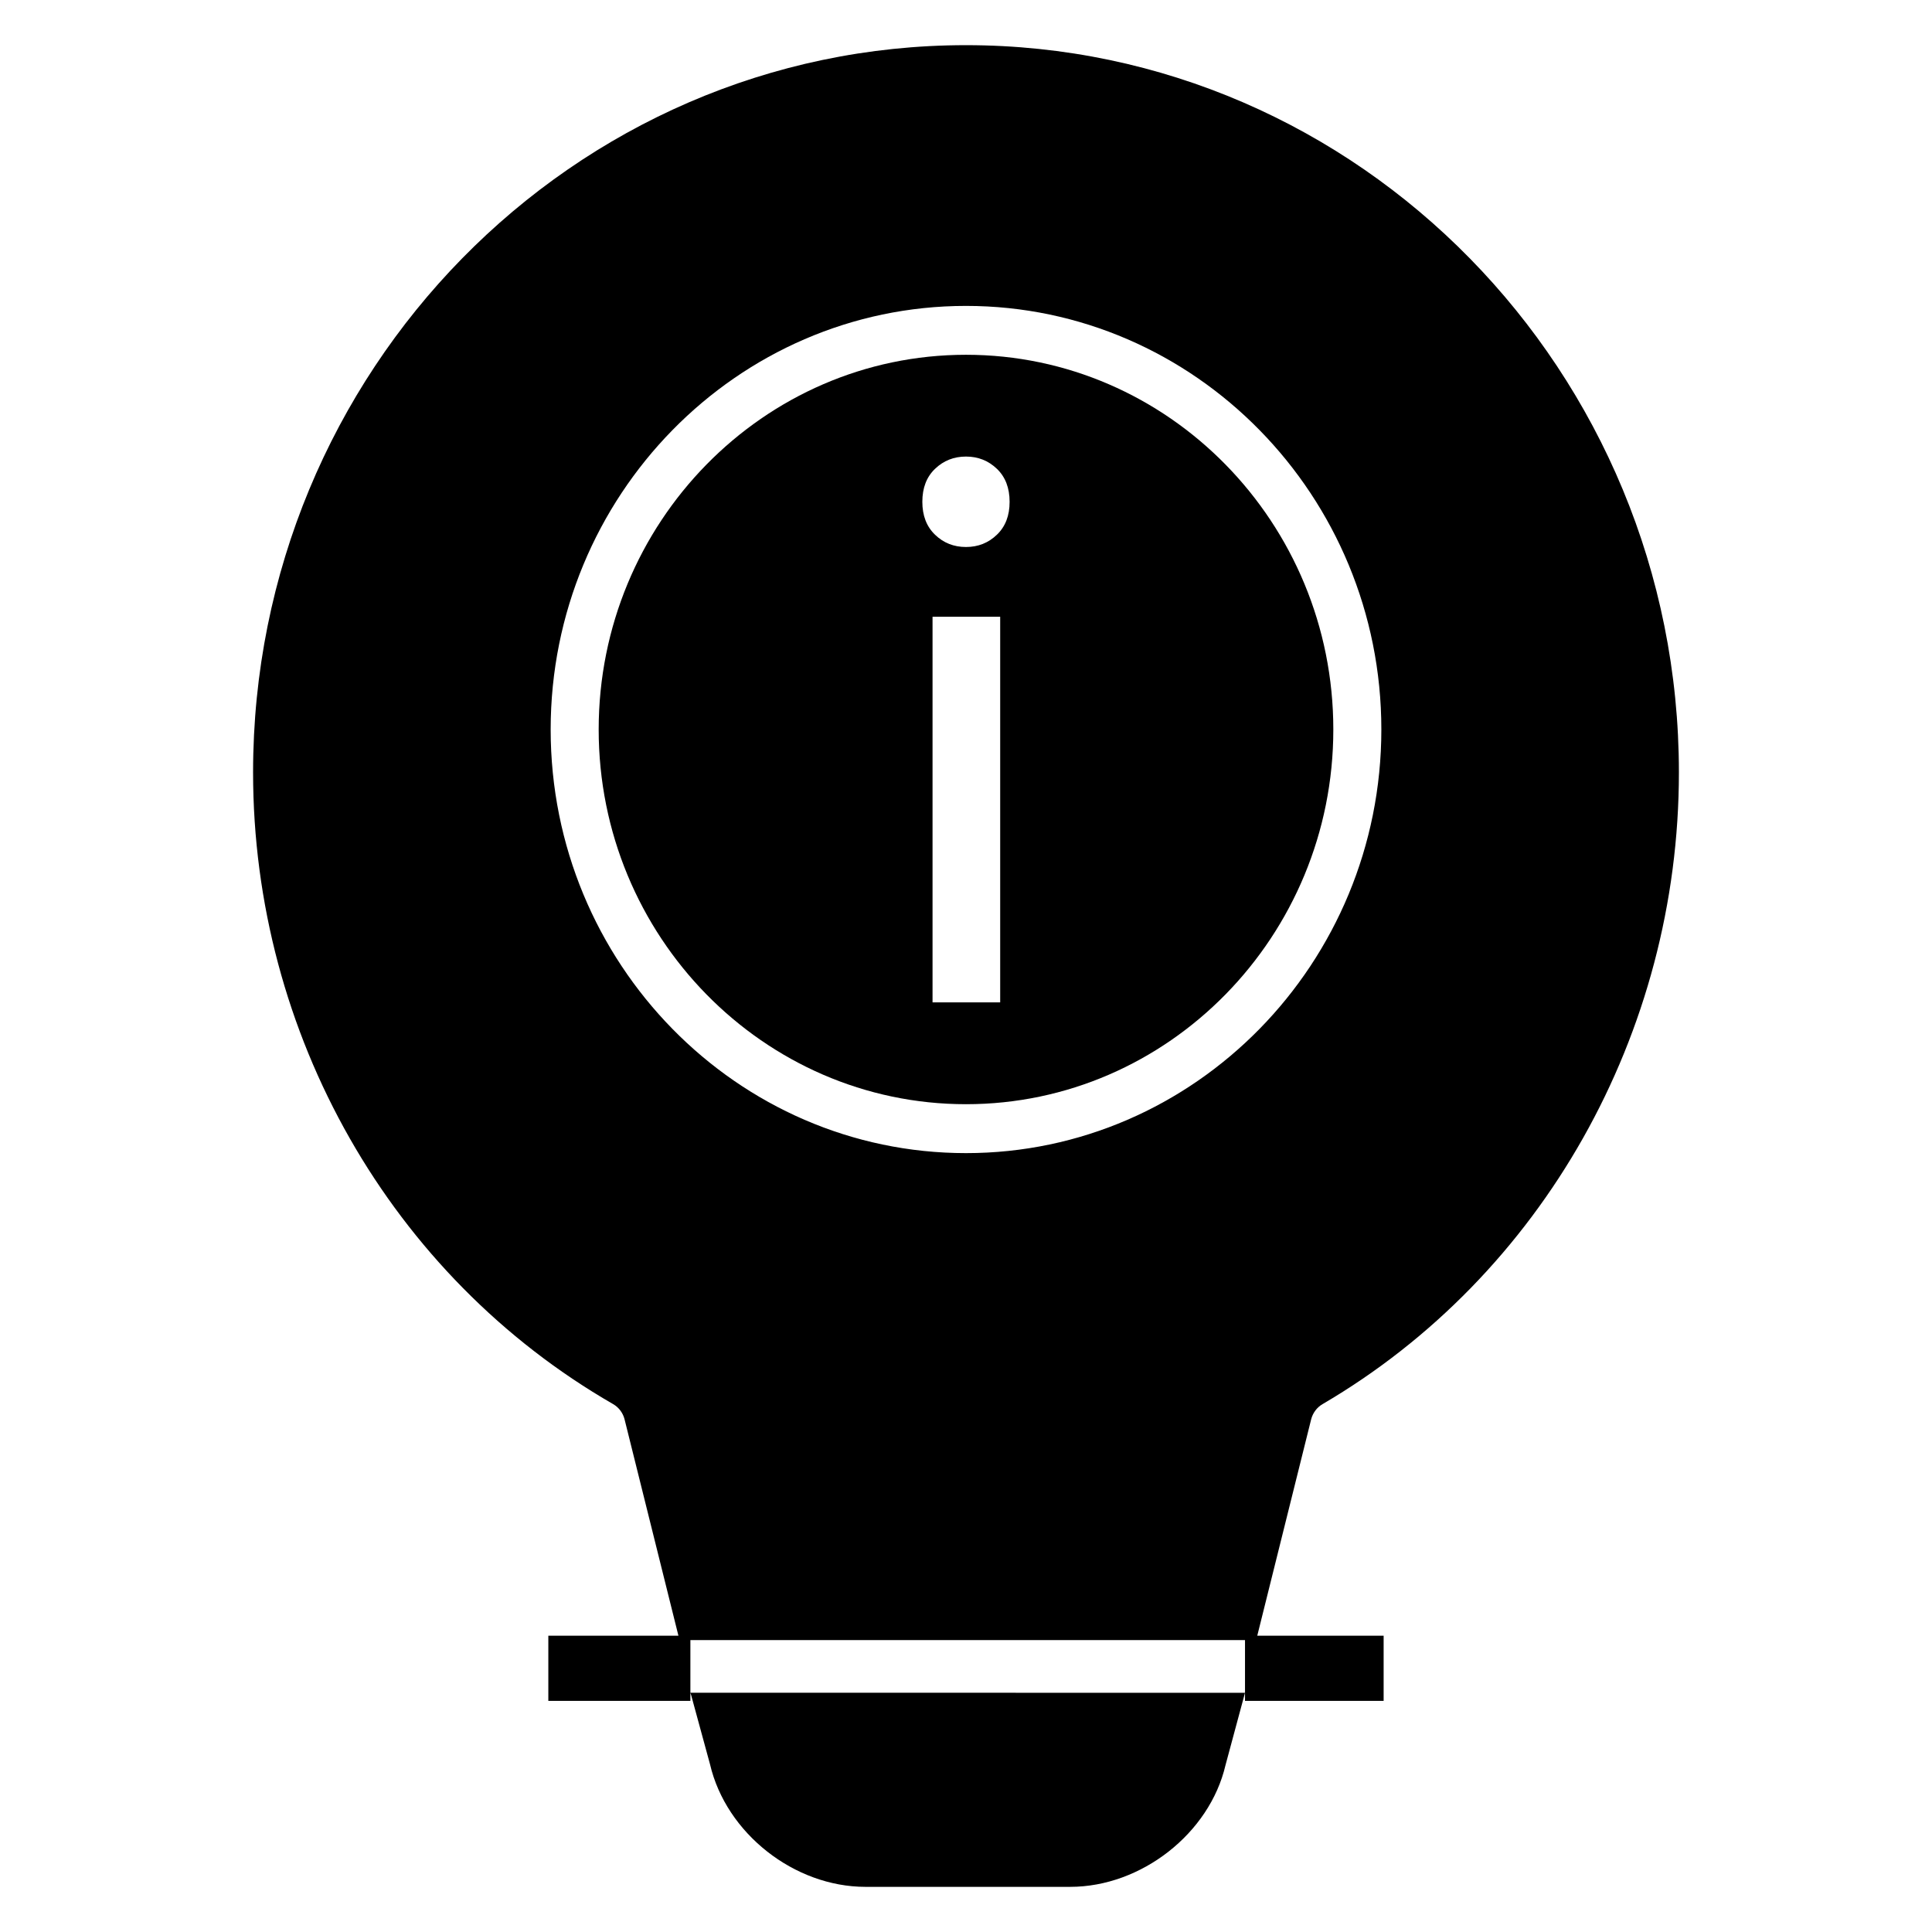
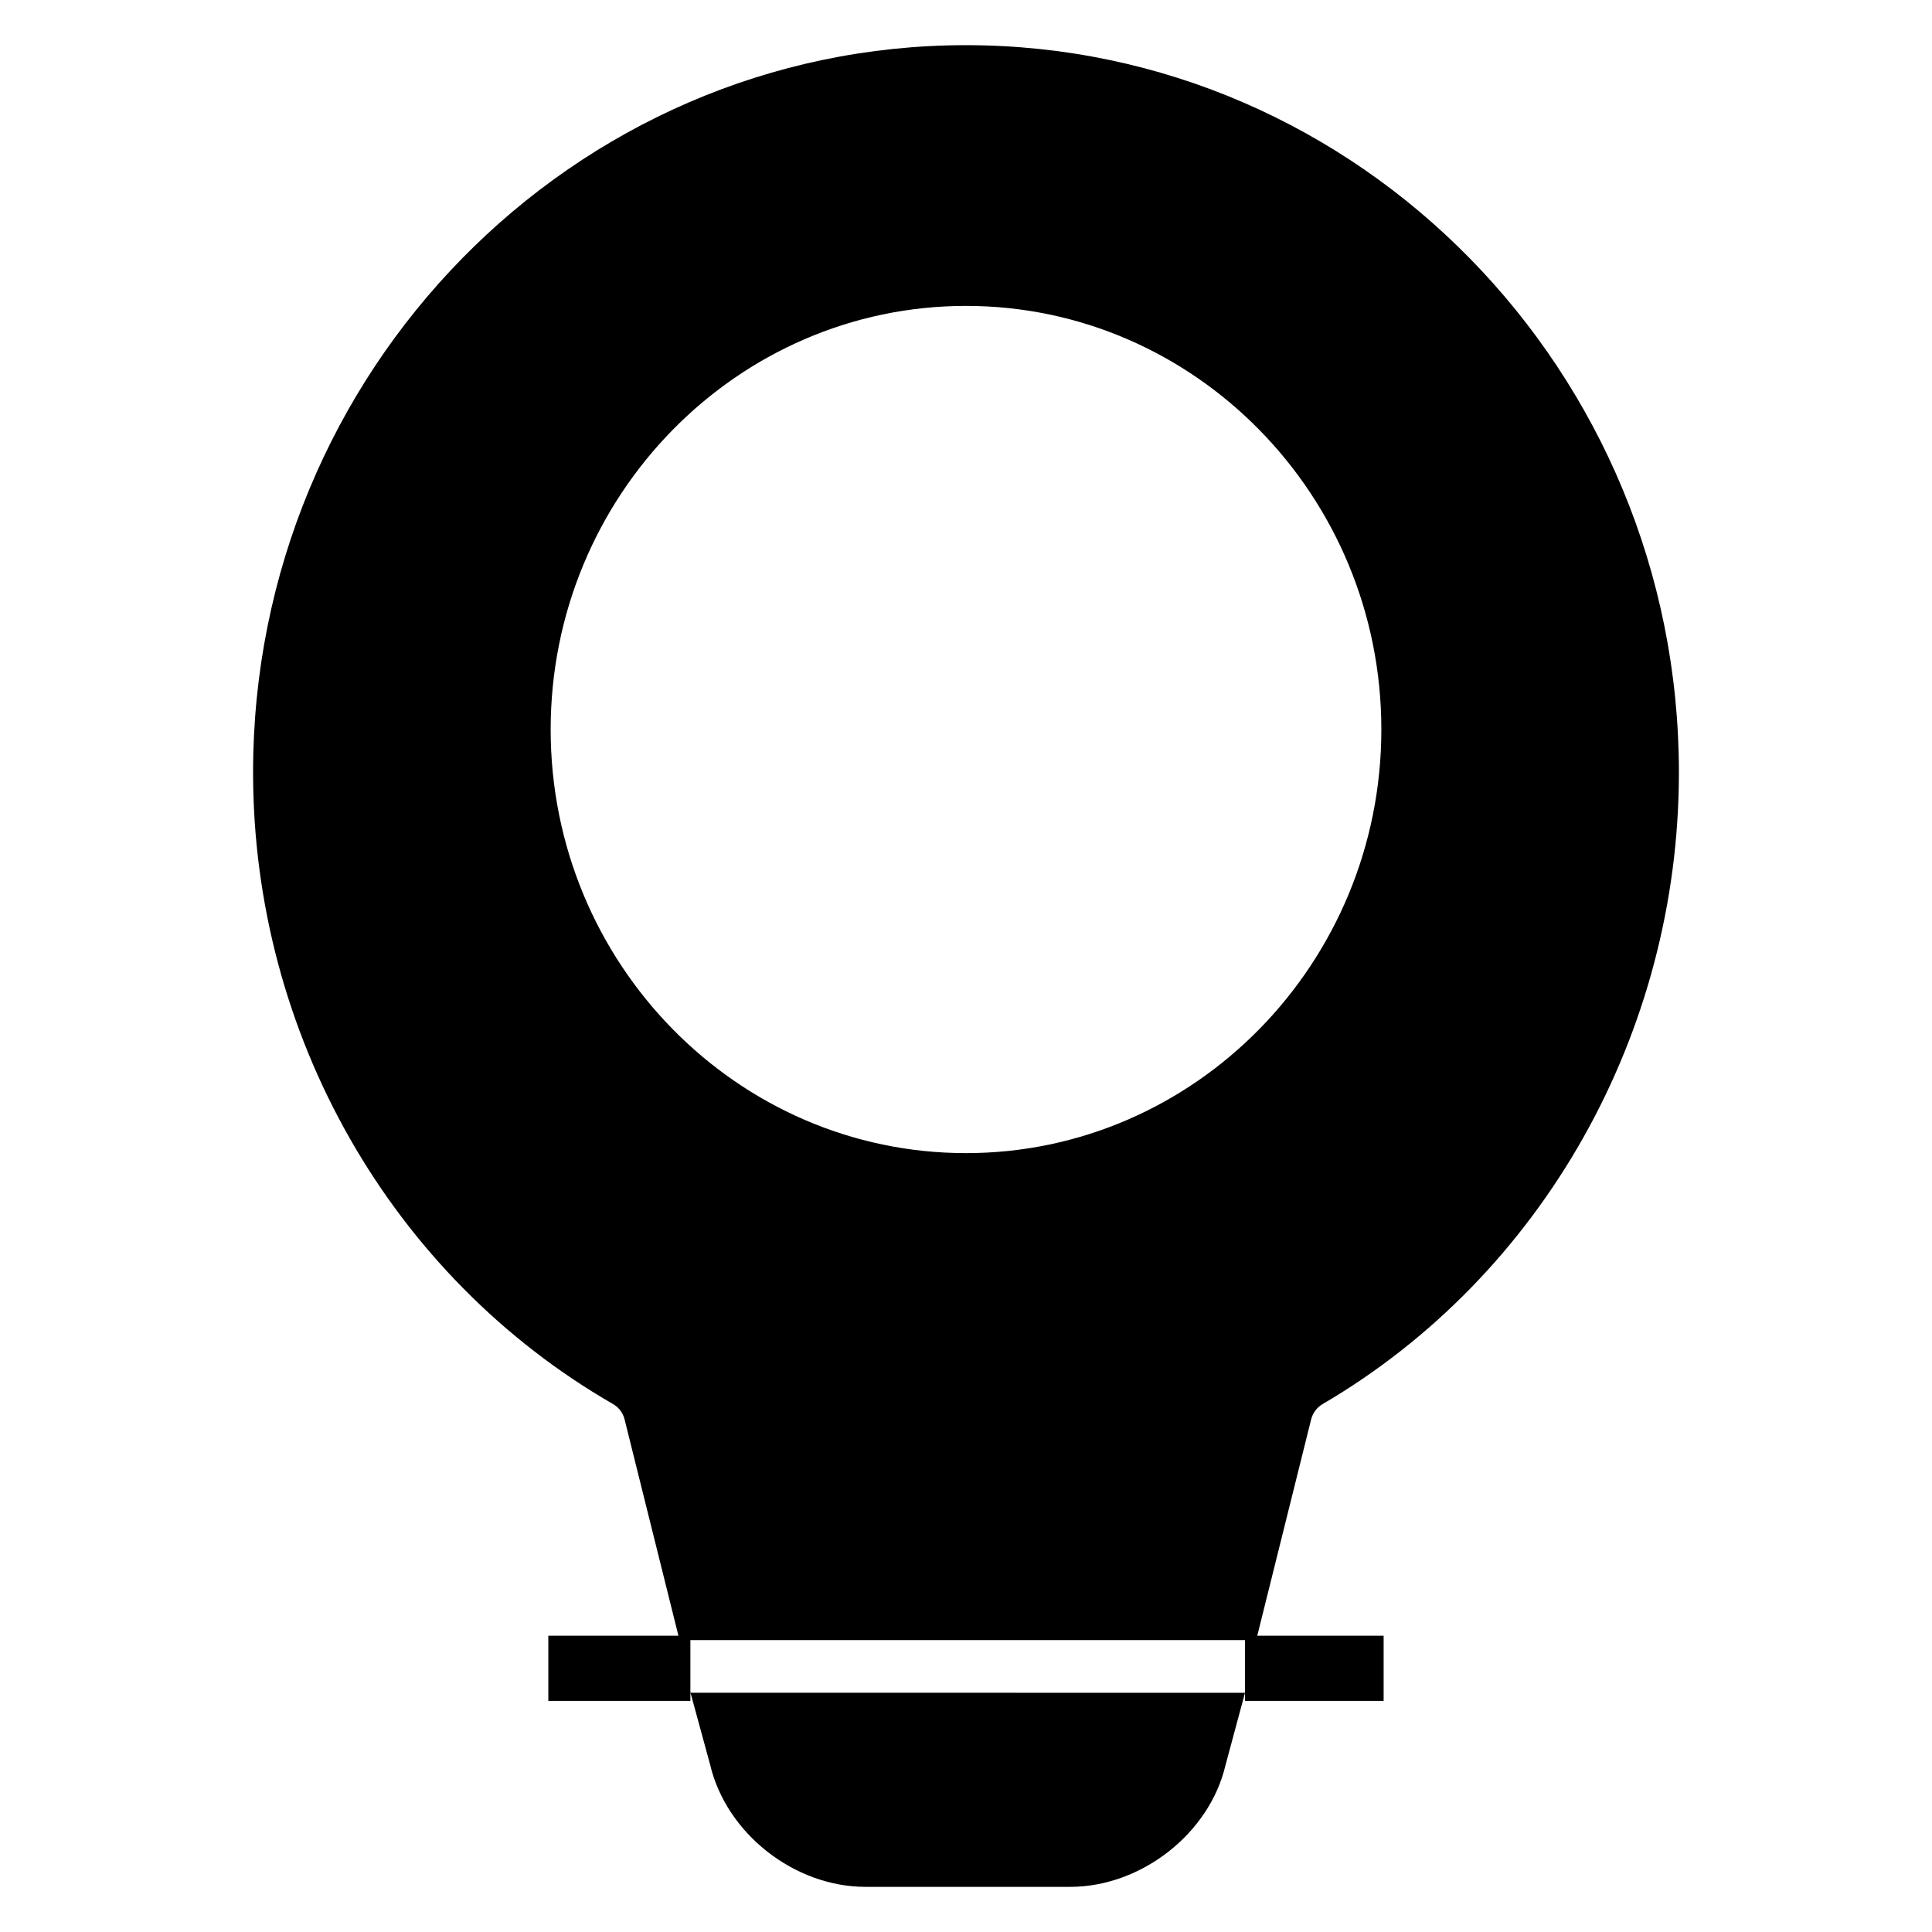
<svg xmlns="http://www.w3.org/2000/svg" fill="#000000" width="800px" height="800px" version="1.1" viewBox="144 144 512 512">
  <g>
-     <path d="m400 238.02c-53.672 0-97.344 44.539-97.344 99.297-0.004 54.758 43.672 99.309 97.344 99.309s97.344-44.547 97.344-99.305c0-54.762-43.672-99.301-97.344-99.301zm9.059 171.62h-17.926v-102.2h17.926zm-0.875-123.93c-2.25 2.172-4.977 3.25-8.188 3.25-3.211 0-5.945-1.07-8.195-3.25-2.25-2.156-3.371-5.07-3.371-8.73 0-3.676 1.117-6.59 3.371-8.746 2.25-2.156 4.977-3.242 8.195-3.242 3.203 0 5.934 1.086 8.188 3.242 2.25 2.156 3.371 5.07 3.371 8.746 0.008 3.664-1.117 6.574-3.371 8.73z" />
    <path d="m494.47 516.12c58.262-34.102 94.457-98.258 94.457-167.43 0-106.26-84.758-192.72-188.93-192.72-104.17 0-188.93 86.461-188.93 192.72 0 69.367 36.559 133.52 95.41 167.41 1.512 0.867 2.606 2.332 3.039 4.039l14.273 57.34h-34.477v17.277h37.645v-2.148l0.172 0.527c0.031 0.102 0.062 0.203 0.094 0.316l4.938 18.105c4.277 18.32 22.352 32.48 41.203 32.48h54.254c18.844 0 36.926-14.16 41.148-32.242l5.172-19.191-146.98-0.004v-13.965h146.98v16.121h36.738v-17.277h-33.488l14.281-57.34c0.434-1.684 1.504-3.141 2.996-4.016zm-94.469-66.531c-60.703 0-110.07-50.363-110.07-112.26 0-61.902 49.371-112.26 110.07-112.26s110.07 50.355 110.07 112.25c0 61.898-49.375 112.27-110.07 112.27z" />
  </g>
</svg>